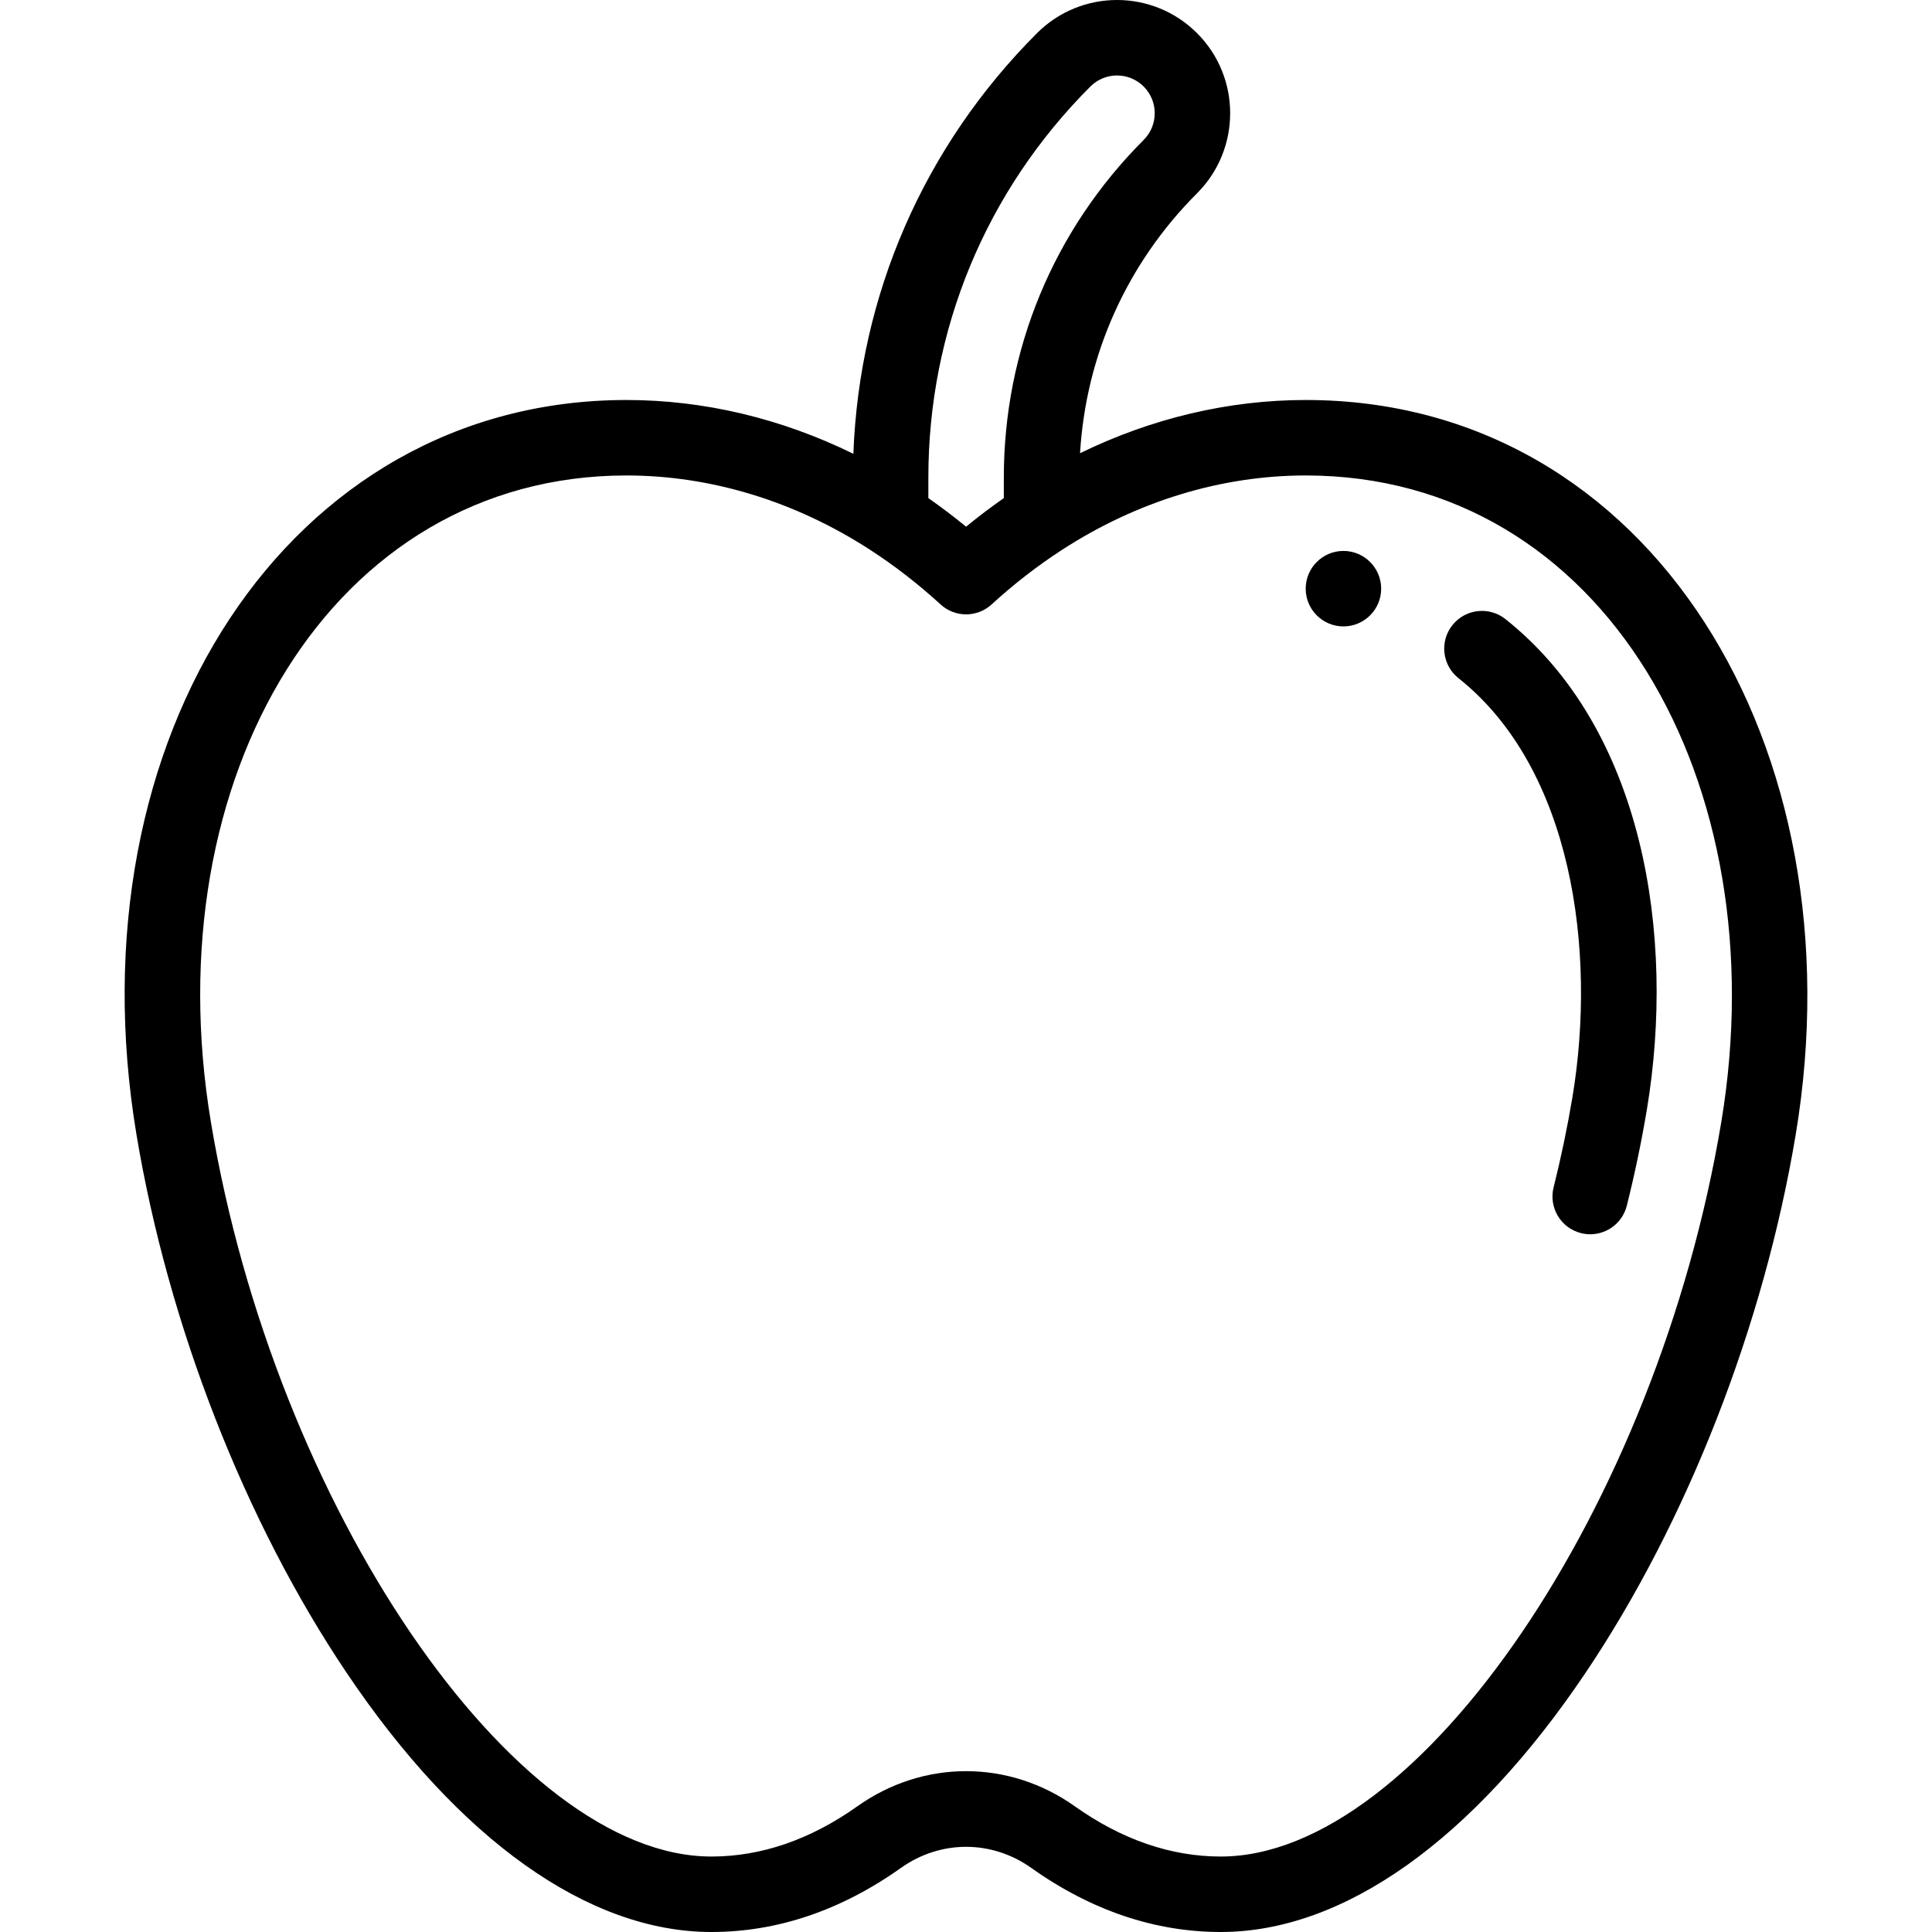
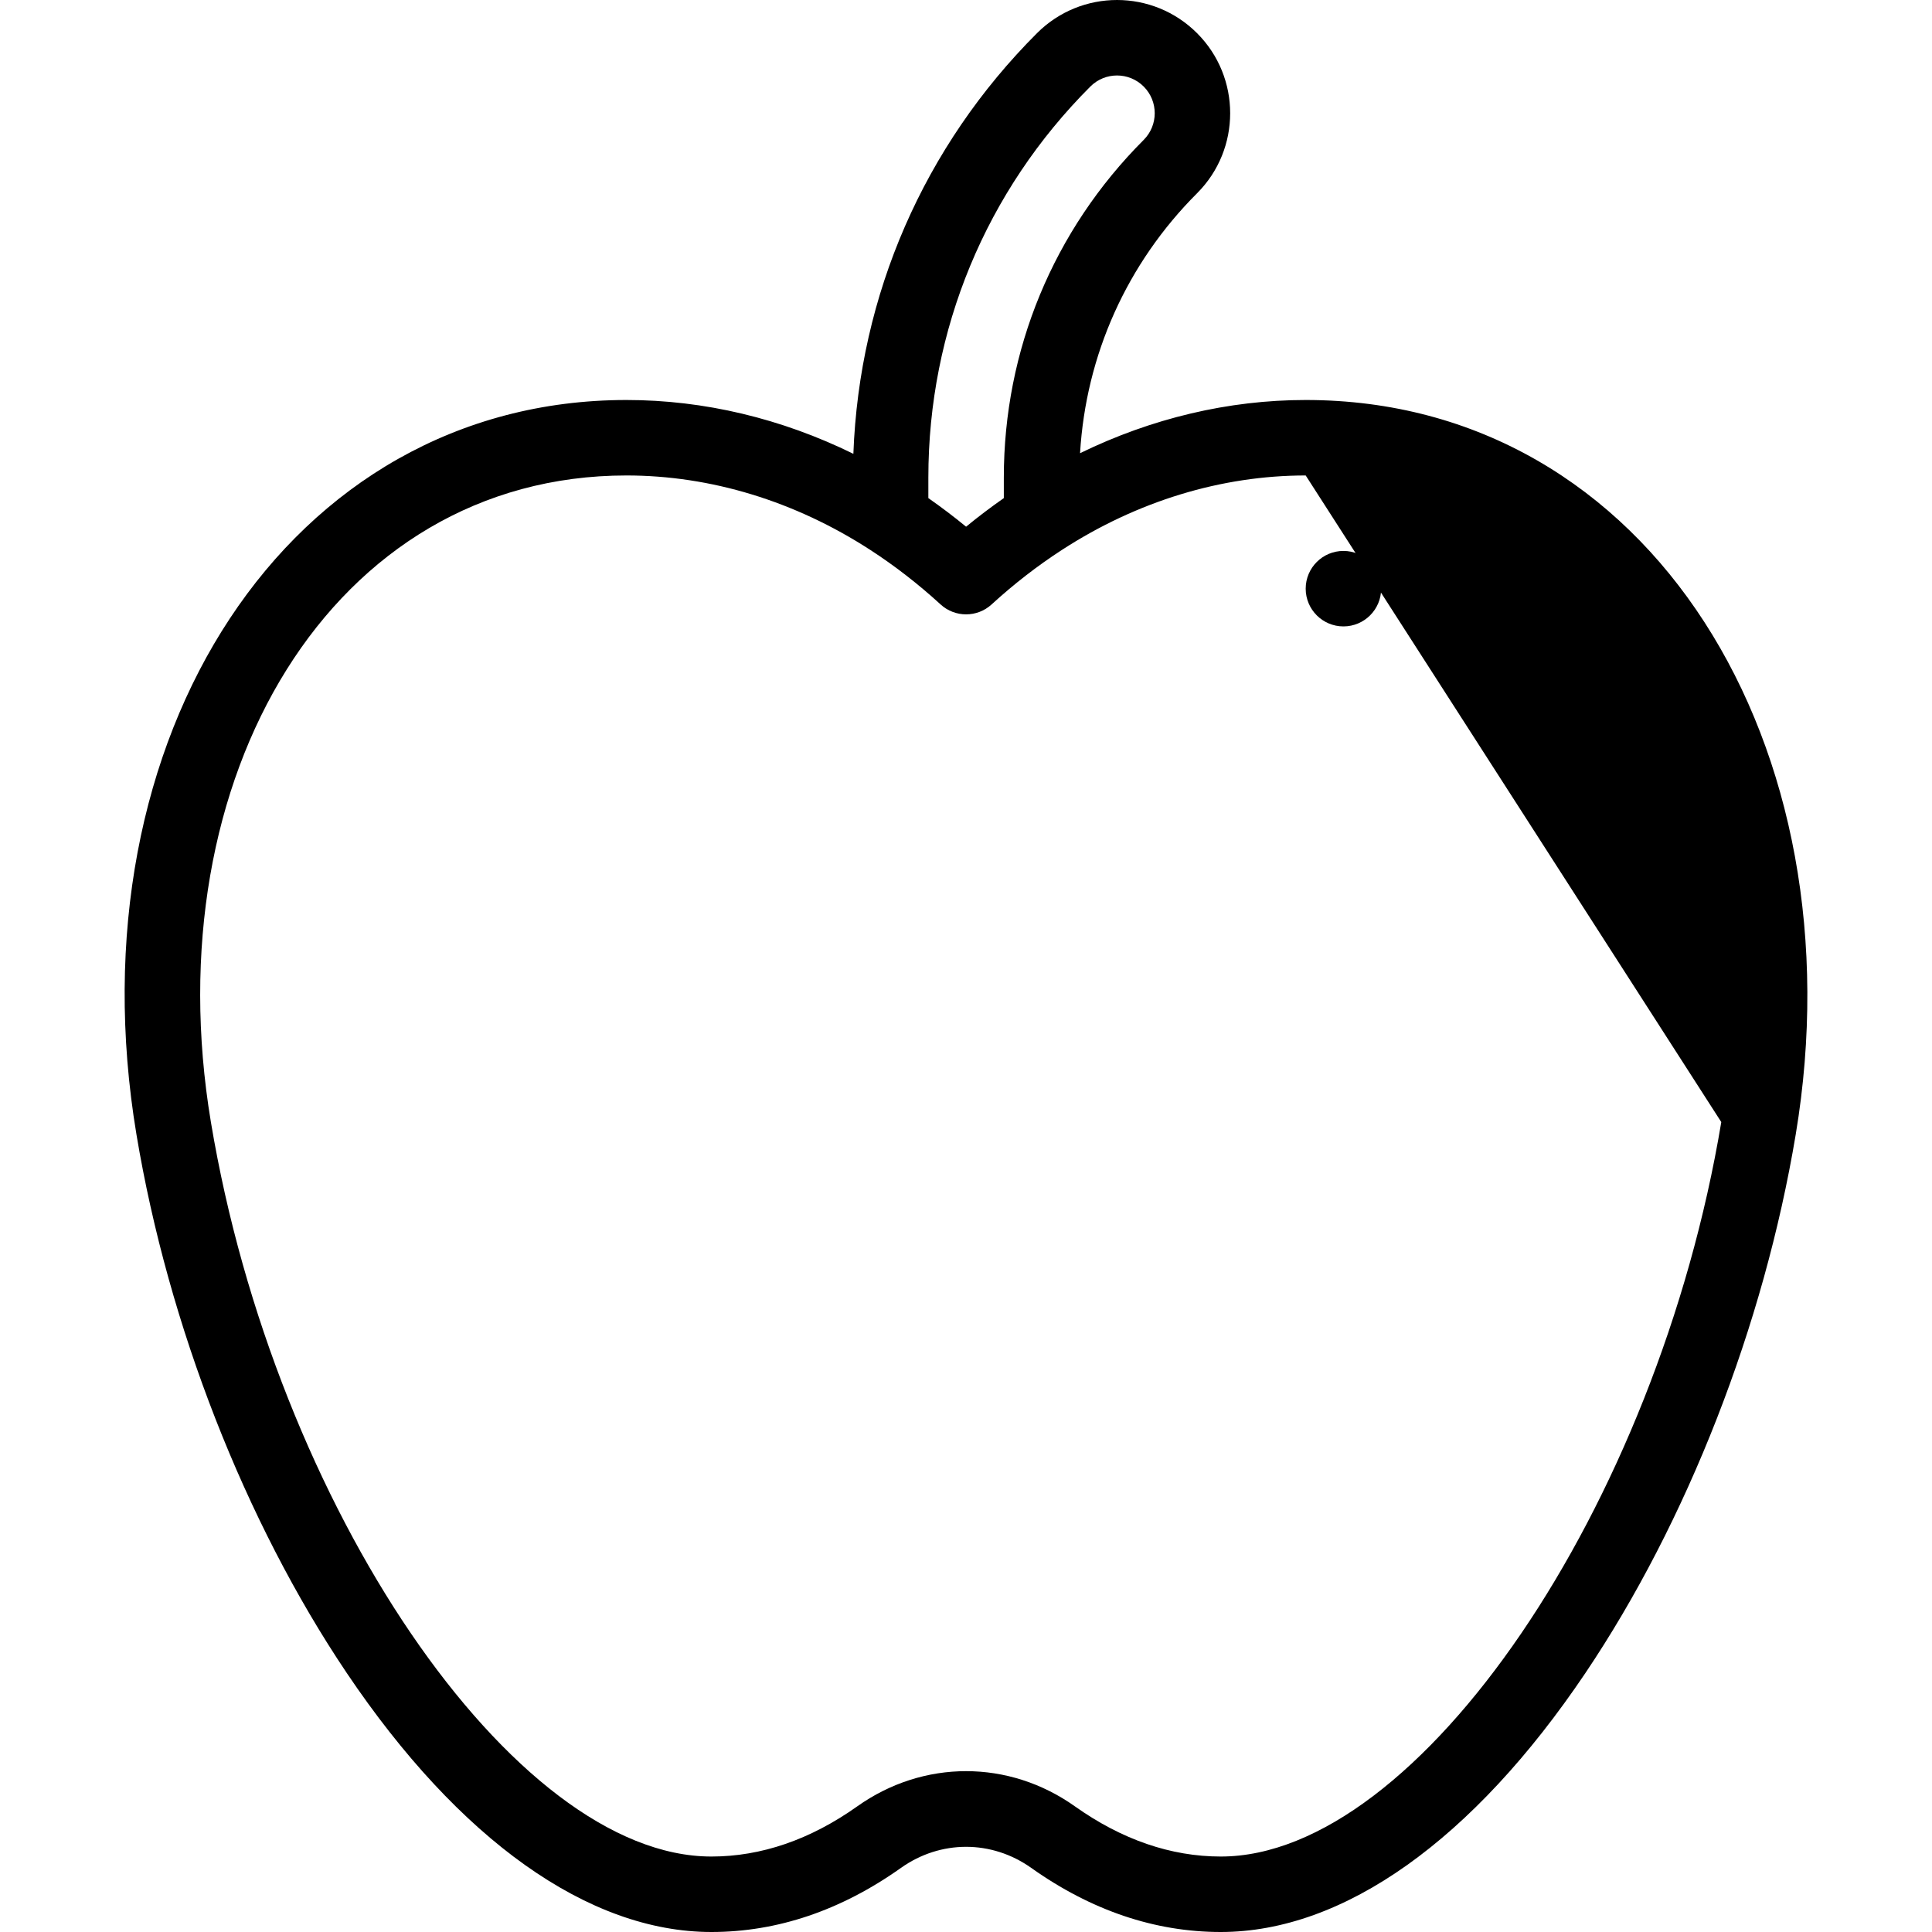
<svg xmlns="http://www.w3.org/2000/svg" version="1.1" id="Capa_1" x="0px" y="0px" viewBox="0 0 512 512" style="enable-background:new 0 0 512 512;" xml:space="preserve">
  <g>
    <g>
      <path d="M356.023,146.003c-5.52,0-10,4.48-10,10s4.48,10,10,10s10-4.48,10-10S361.542,146.003,356.023,146.003z" />
    </g>
  </g>
  <g>
    <g>
-       <path d="M398.949,164.061c-4.325-3.433-10.615-2.711-14.05,1.614c-3.434,4.326-2.711,10.616,1.615,14.05    c30.164,23.944,36.668,72.206,30.195,111.045c-1.336,7.98-3.014,16.018-4.987,23.89c-1.343,5.357,1.911,10.788,7.269,12.131    c0.816,0.205,1.633,0.303,2.438,0.303c4.478,0,8.555-3.03,9.692-7.571c2.102-8.385,3.89-16.948,5.314-25.457    C444.129,247.908,435.572,193.135,398.949,164.061z" />
-     </g>
+       </g>
  </g>
  <g>
    <g>
-       <path d="M346.023,106.003c-20.457,0-40.833,4.85-59.799,14.099c1.549-26.027,12.418-50.286,31.011-68.887    c11.696-11.696,11.696-30.726,0-42.422c-11.723-11.722-30.697-11.726-42.423,0c-29.97,29.97-47.101,69.348-48.659,111.47    c-19.061-9.355-39.555-14.26-60.128-14.26c-89.606,0-147.387,89.509-129.863,194.642c8.433,50.595,28.747,102.613,55.732,142.716    C121.676,487.623,155.994,512,188.524,512c17.458,0,34.364-5.718,50.248-16.995c10.48-7.438,24.025-7.437,34.503-0.001    C289.159,506.282,306.065,512,323.523,512c32.53,0,66.847-24.376,96.631-68.638c26.985-40.104,47.299-92.121,55.732-142.716    C492.978,198.099,437.55,106.003,346.023,106.003z M246.023,126.573c0-39.147,15.247-75.953,42.931-103.638    c3.907-3.908,10.23-3.908,14.138,0c3.897,3.898,3.897,10.241-0.002,14.14c-23.903,23.914-37.067,55.699-37.067,89.498v5.432    c-3.401,2.377-6.744,4.9-10,7.575c-3.256-2.675-6.599-5.198-10-7.575V126.573z M456.158,297.358    C439.178,399.227,375.959,492,323.523,492c-13.226,0-26.237-4.476-38.672-13.305c-8.756-6.214-18.791-9.321-28.827-9.321    c-10.036,0-20.073,3.107-28.83,9.322C214.761,487.524,201.75,492,188.524,492c-52.437,0-115.655-92.773-132.635-194.642    c-15.225-91.345,32.094-171.355,110.135-171.355c22.339,0,44.664,6.813,64.563,19.703c0.001,0,0.002,0.001,0.003,0.002    c6.487,4.199,12.772,9.07,18.681,14.48c3.821,3.499,9.685,3.499,13.506,0c5.908-5.41,12.193-10.282,18.684-14.482    c19.899-12.89,42.225-19.703,64.562-19.703C425.151,126.003,471.149,207.414,456.158,297.358z" />
+       <path d="M346.023,106.003c-20.457,0-40.833,4.85-59.799,14.099c1.549-26.027,12.418-50.286,31.011-68.887    c11.696-11.696,11.696-30.726,0-42.422c-11.723-11.722-30.697-11.726-42.423,0c-29.97,29.97-47.101,69.348-48.659,111.47    c-19.061-9.355-39.555-14.26-60.128-14.26c-89.606,0-147.387,89.509-129.863,194.642c8.433,50.595,28.747,102.613,55.732,142.716    C121.676,487.623,155.994,512,188.524,512c17.458,0,34.364-5.718,50.248-16.995c10.48-7.438,24.025-7.437,34.503-0.001    C289.159,506.282,306.065,512,323.523,512c32.53,0,66.847-24.376,96.631-68.638c26.985-40.104,47.299-92.121,55.732-142.716    C492.978,198.099,437.55,106.003,346.023,106.003z M246.023,126.573c0-39.147,15.247-75.953,42.931-103.638    c3.907-3.908,10.23-3.908,14.138,0c3.897,3.898,3.897,10.241-0.002,14.14c-23.903,23.914-37.067,55.699-37.067,89.498v5.432    c-3.401,2.377-6.744,4.9-10,7.575c-3.256-2.675-6.599-5.198-10-7.575V126.573z M456.158,297.358    C439.178,399.227,375.959,492,323.523,492c-13.226,0-26.237-4.476-38.672-13.305c-8.756-6.214-18.791-9.321-28.827-9.321    c-10.036,0-20.073,3.107-28.83,9.322C214.761,487.524,201.75,492,188.524,492c-52.437,0-115.655-92.773-132.635-194.642    c-15.225-91.345,32.094-171.355,110.135-171.355c22.339,0,44.664,6.813,64.563,19.703c0.001,0,0.002,0.001,0.003,0.002    c6.487,4.199,12.772,9.07,18.681,14.48c3.821,3.499,9.685,3.499,13.506,0c5.908-5.41,12.193-10.282,18.684-14.482    c19.899-12.89,42.225-19.703,64.562-19.703z" />
    </g>
  </g>
  <g>
</g>
  <g>
</g>
  <g>
</g>
  <g>
</g>
  <g>
</g>
  <g>
</g>
  <g>
</g>
  <g>
</g>
  <g>
</g>
  <g>
</g>
  <g>
</g>
  <g>
</g>
  <g>
</g>
  <g>
</g>
  <g>
</g>
</svg>